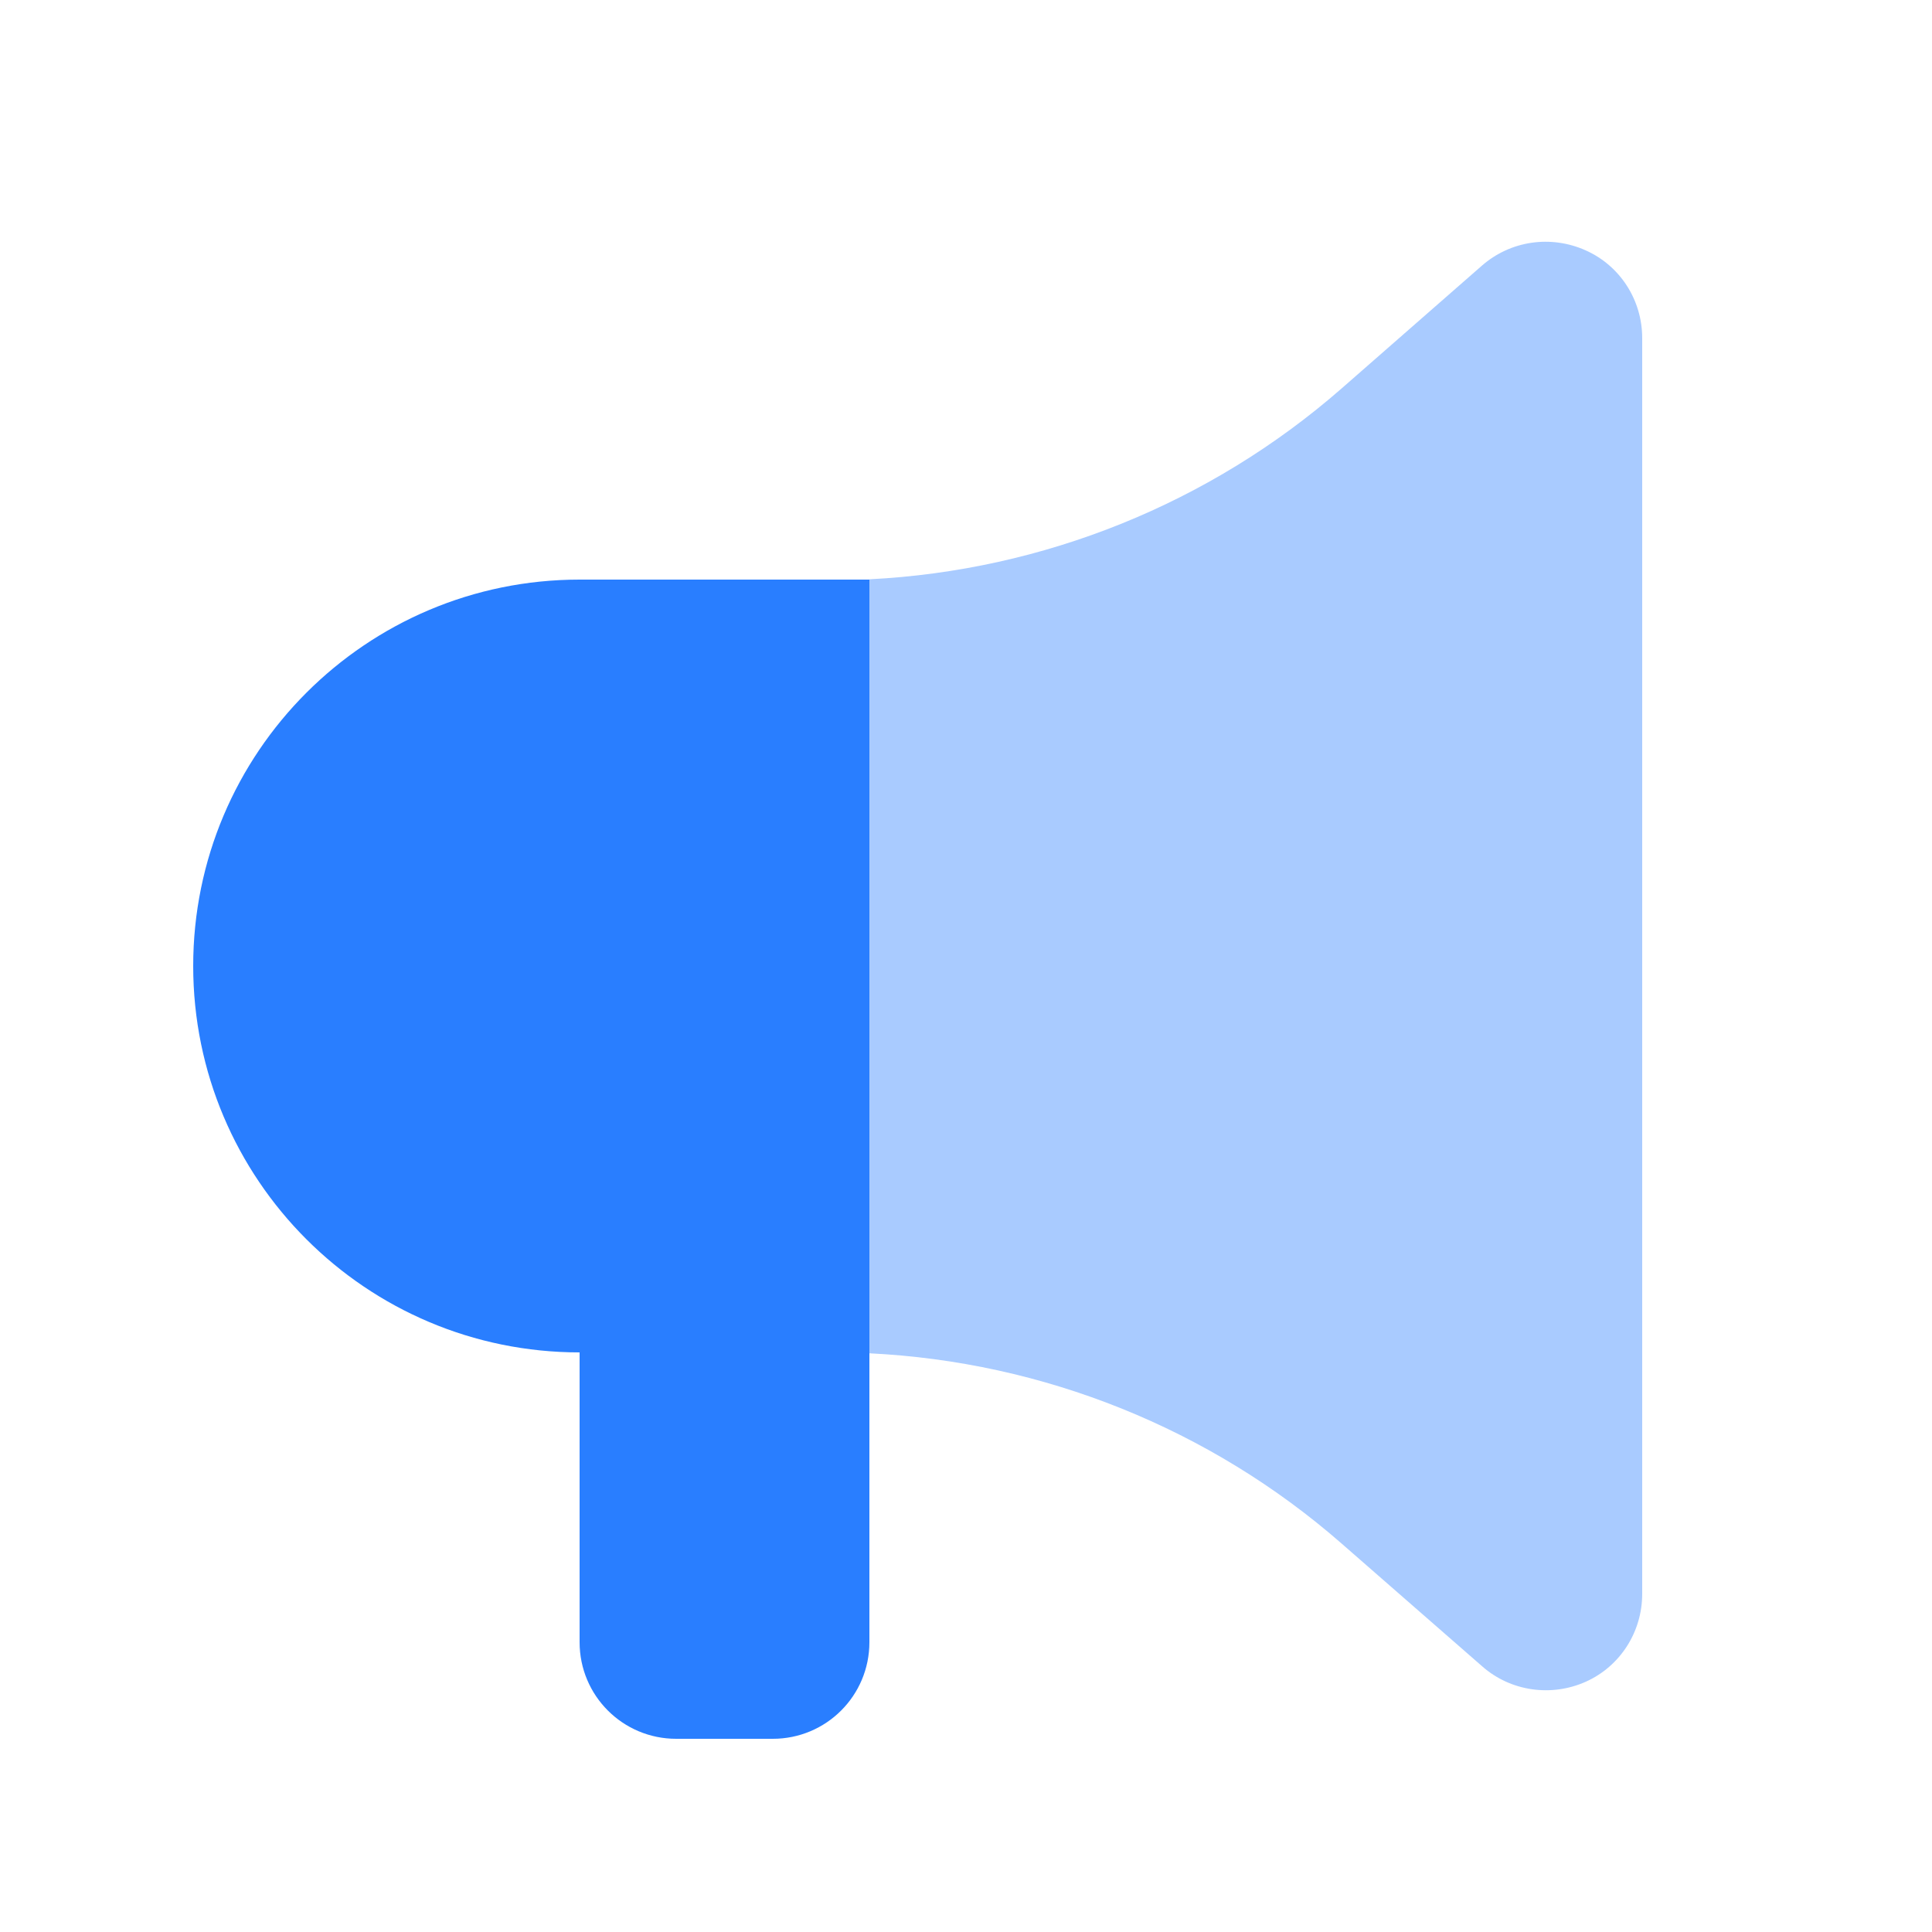
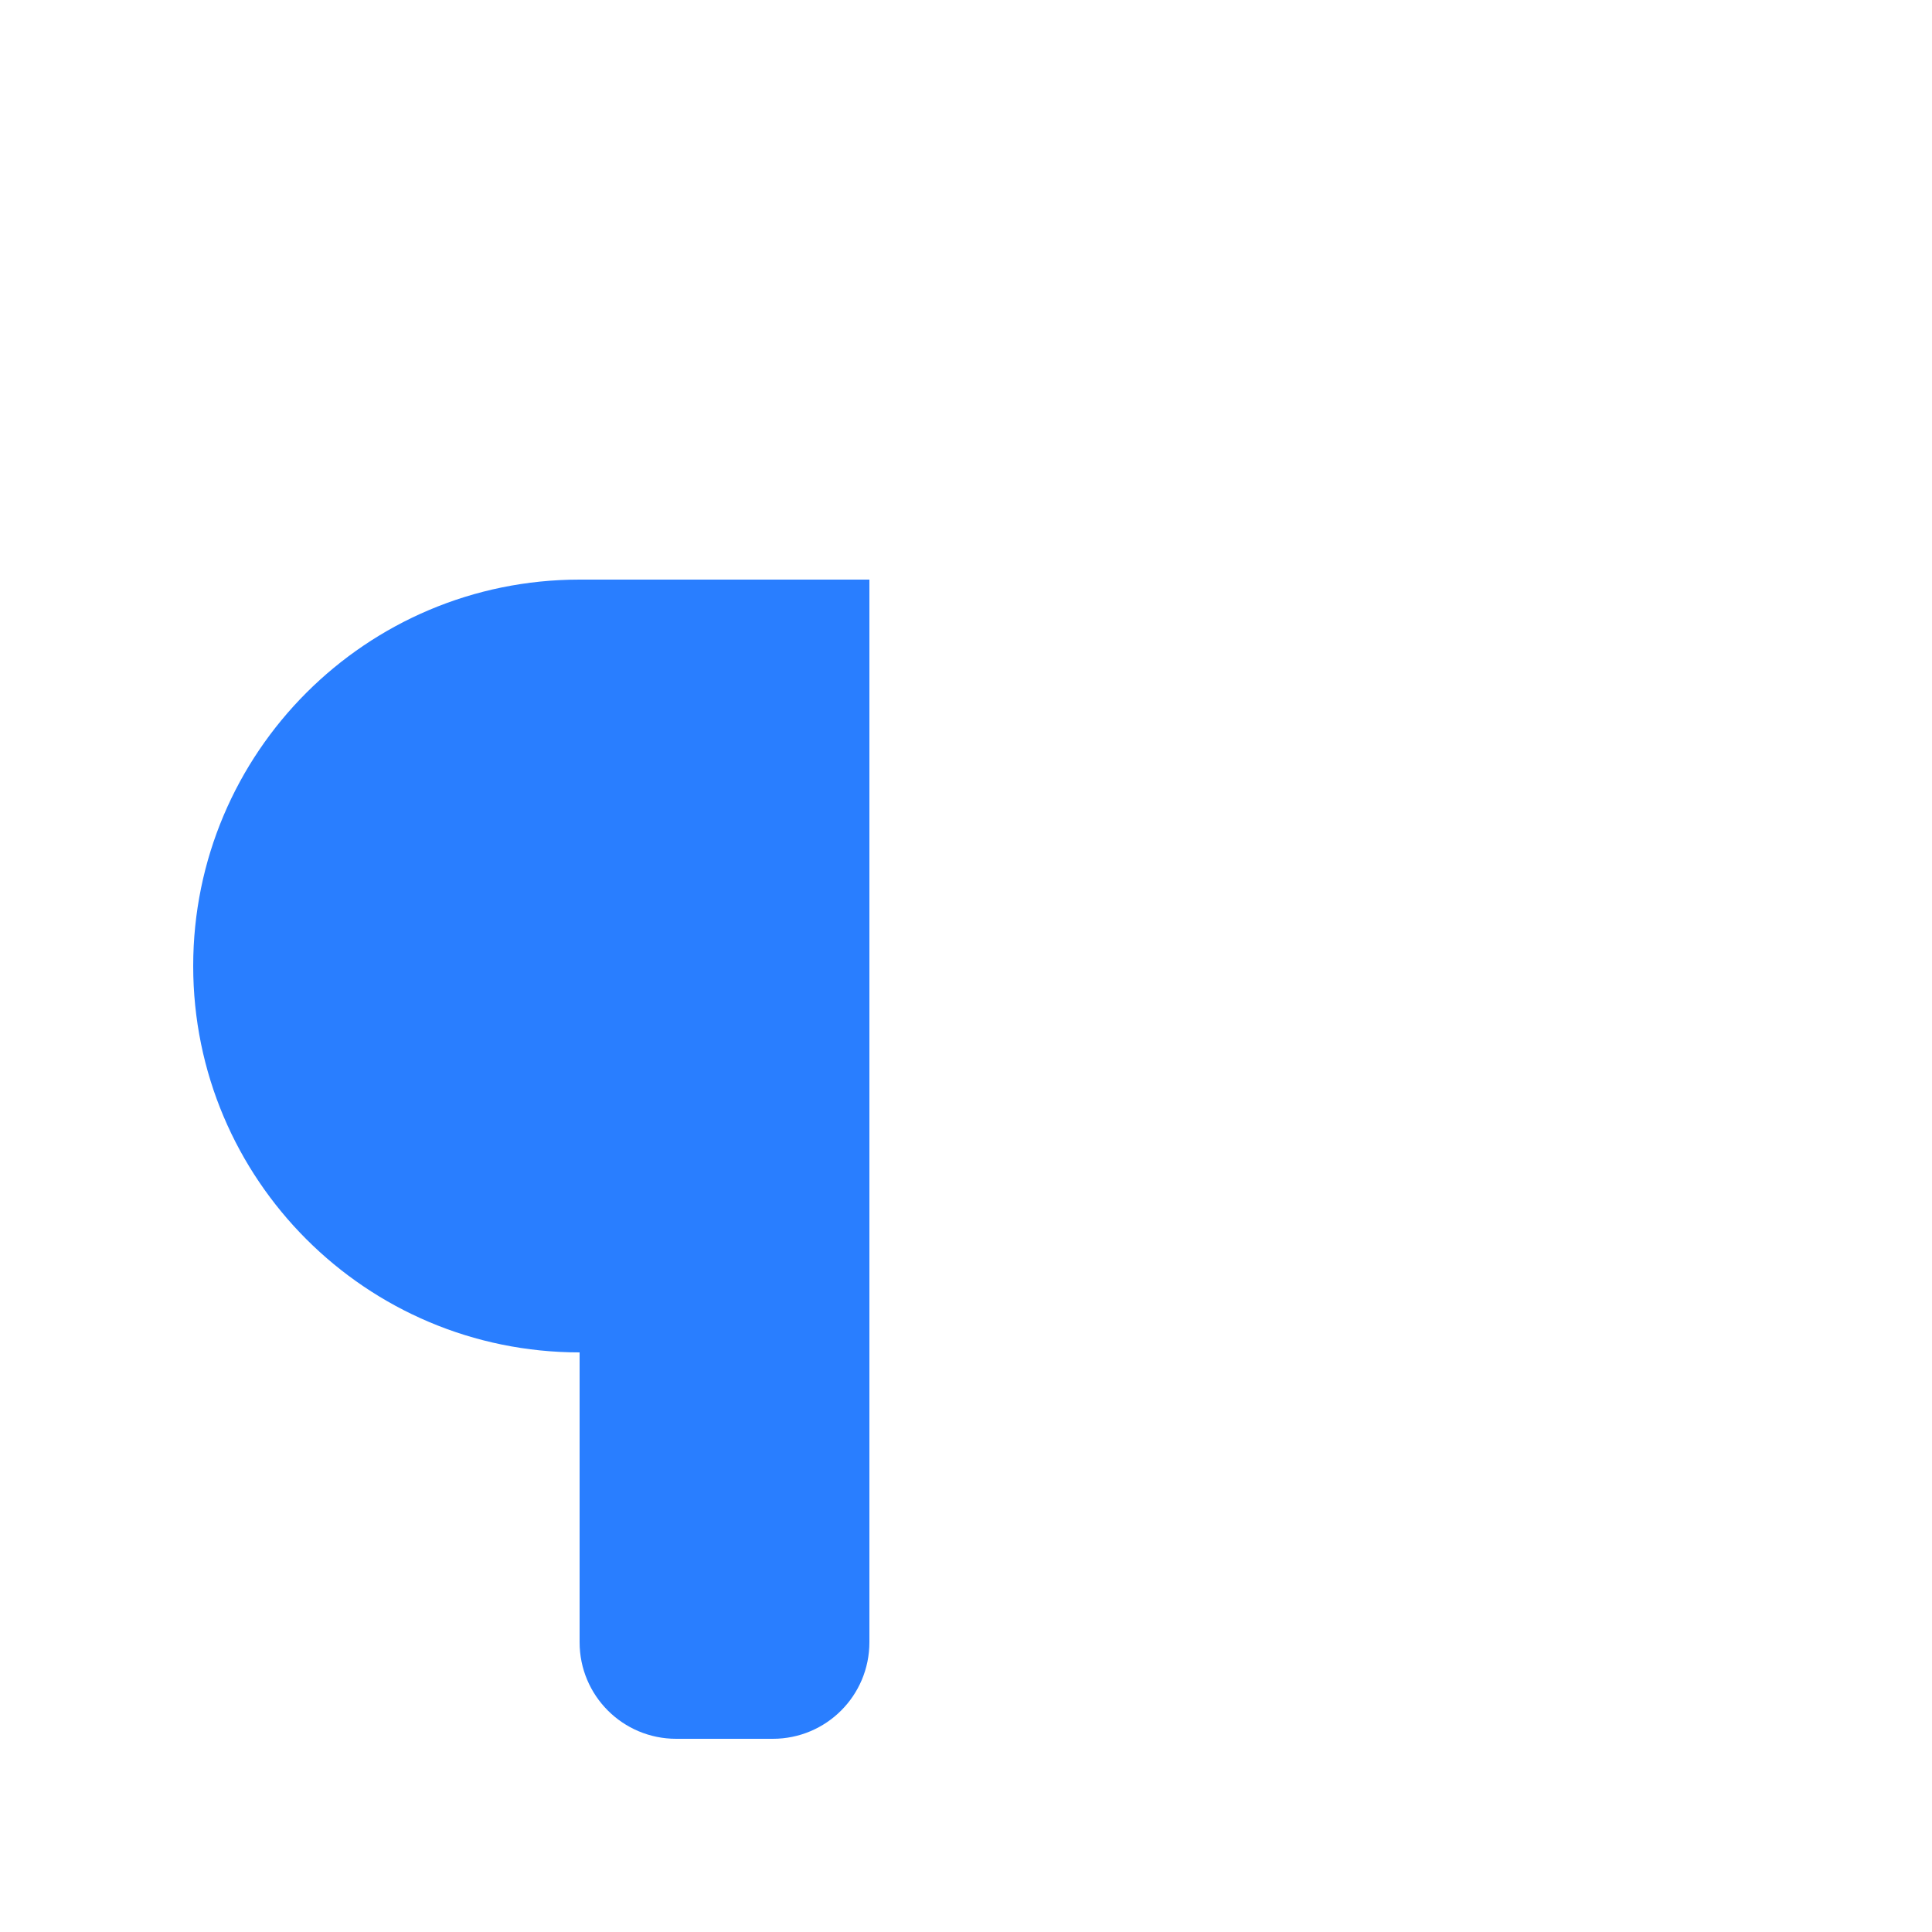
<svg xmlns="http://www.w3.org/2000/svg" viewBox="0 0 640 640">
-   <path opacity=".4" fill="#297eff" d="M288 191.9L288 448.3C345.6 451.1 400.8 473.2 444.4 511.3L491 552C500.4 560.3 513.9 562.2 525.3 557.1C536.7 552 544 540.6 544 528L544 112C544 99.4 536.7 88 525.2 82.9C513.7 77.8 500.4 79.7 490.9 88L444.4 128.7C400.8 166.8 345.6 189 288 191.9z" />
  <path fill="#297eff" d="M192 192C121.3 192 64 249.3 64 320C64 390.7 121.3 448 192 448L192 544C192 561.7 206.3 576 224 576L256 576C273.7 576 288 561.7 288 544L288 192L192 192z" />
</svg>